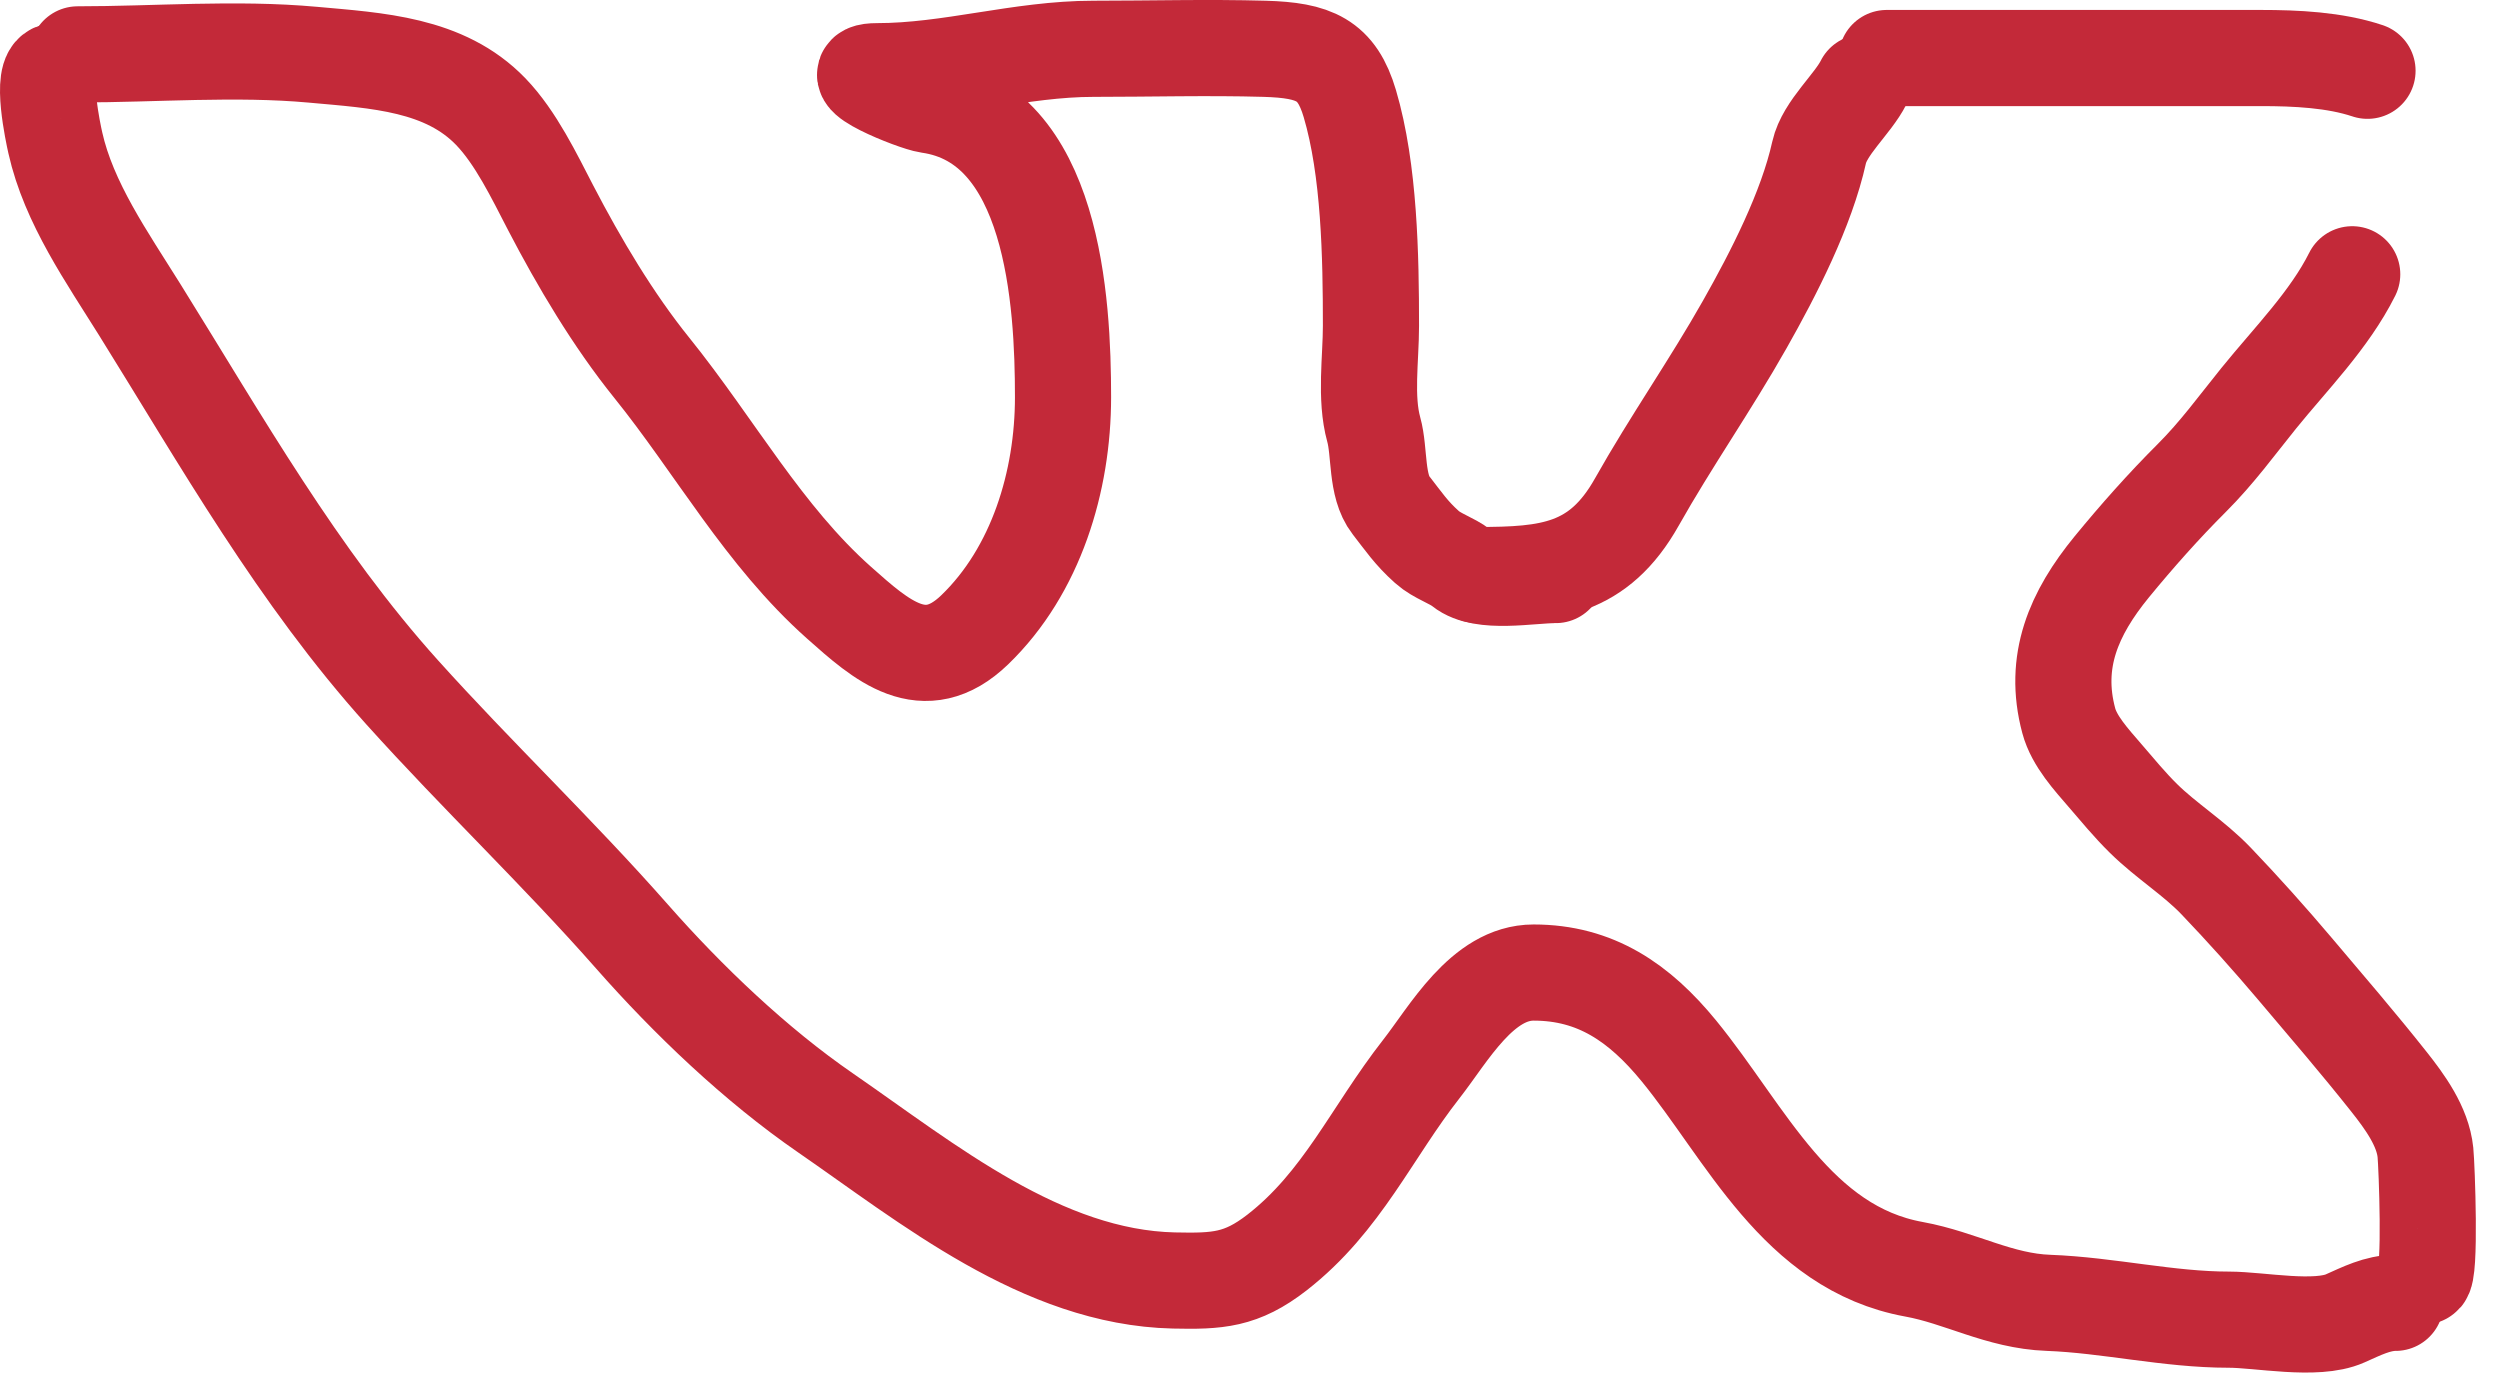
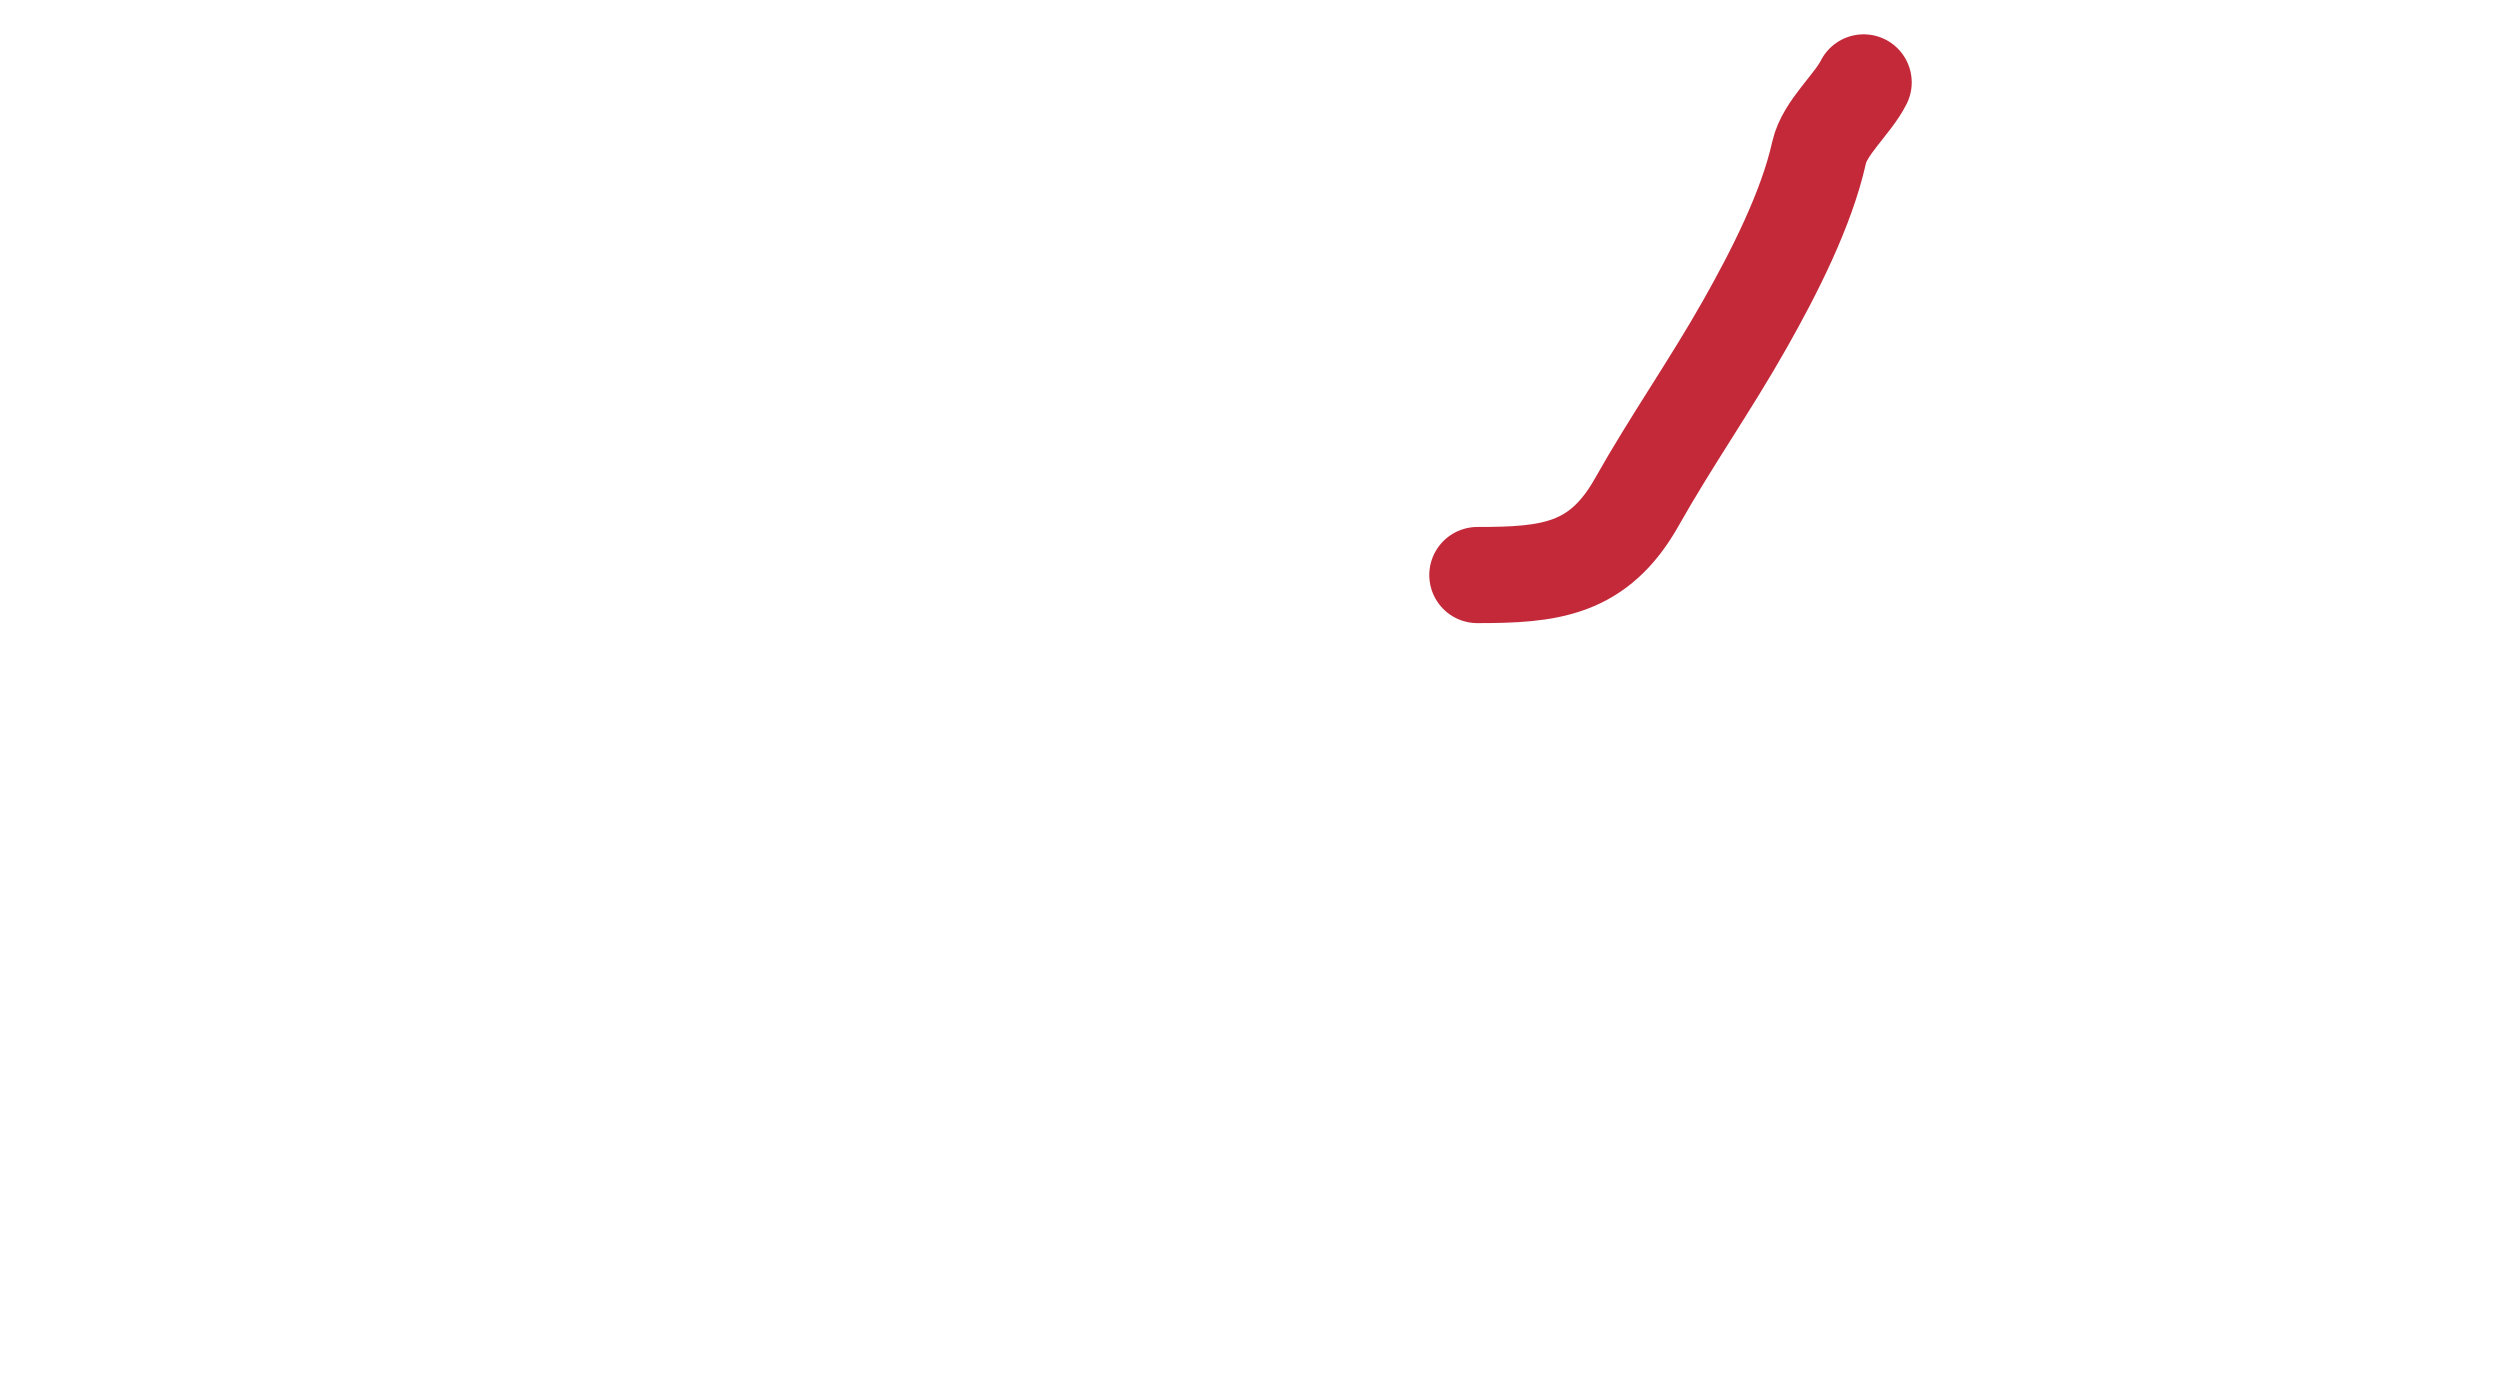
<svg xmlns="http://www.w3.org/2000/svg" width="52" height="29" viewBox="0 0 52 29" fill="none">
-   <path d="M1.15 1.48C0.835 1.52 1.107 2.776 1.15 2.968C1.429 4.222 2.234 5.362 2.903 6.436C4.615 9.184 6.194 11.988 8.37 14.406C9.925 16.134 11.615 17.74 13.145 19.479C14.31 20.803 15.715 22.145 17.169 23.147C19.299 24.616 21.672 26.571 24.414 26.634C25.327 26.654 25.819 26.629 26.562 26.052C27.92 24.995 28.528 23.558 29.564 22.235C30.133 21.508 30.829 20.229 31.899 20.229C33.189 20.229 34.1 20.856 34.921 21.859C36.315 23.564 37.372 25.957 39.812 26.401C40.775 26.576 41.587 27.062 42.606 27.099C43.859 27.146 45.1 27.449 46.359 27.449C47.002 27.449 48.175 27.691 48.778 27.423C49.119 27.272 49.453 27.099 49.826 27.099" stroke="#C32939" stroke-width="2" stroke-linecap="round" />
-   <path d="M1.616 1.131C3.23 1.131 4.901 0.992 6.507 1.138C7.846 1.26 9.248 1.327 10.208 2.322C10.731 2.865 11.111 3.663 11.456 4.327C12.048 5.465 12.752 6.652 13.559 7.653C14.872 9.283 15.883 11.141 17.453 12.537C18.332 13.318 19.219 14.118 20.274 13.1C21.552 11.867 22.111 10.007 22.111 8.261C22.111 6.276 21.915 2.557 19.317 2.186C19.012 2.142 17.378 1.481 18.243 1.481C19.765 1.481 21.215 1.015 22.745 1.015C23.93 1.015 25.12 0.981 26.304 1.015C27.338 1.045 27.805 1.238 28.076 2.154C28.485 3.535 28.516 5.337 28.516 6.779C28.516 7.459 28.392 8.275 28.574 8.934C28.705 9.403 28.616 10.102 28.93 10.506C29.197 10.848 29.351 11.084 29.681 11.379C29.895 11.571 30.197 11.653 30.405 11.819C30.832 12.16 31.817 11.961 32.359 11.961" stroke="#C32939" stroke-width="2" stroke-linecap="round" />
  <path d="M30.729 11.961C32.228 11.961 33.249 11.86 34.047 10.441C34.755 9.183 35.582 8.004 36.292 6.747C36.891 5.688 37.575 4.357 37.838 3.169C37.953 2.656 38.537 2.168 38.764 1.714" stroke="#C32939" stroke-width="2" stroke-linecap="round" />
-   <path d="M39.244 1.207C41.839 1.207 44.433 1.207 47.027 1.207C47.755 1.207 48.562 1.244 49.244 1.472" stroke="#C32939" stroke-width="2" stroke-linecap="round" />
-   <path d="M50.407 26.551C50.562 26.531 50.478 24.258 50.449 23.97C50.394 23.428 50.018 22.914 49.69 22.5C49.061 21.706 48.388 20.923 47.733 20.149C47.208 19.529 46.657 18.913 46.096 18.326C45.63 17.84 45.063 17.494 44.588 17.027C44.297 16.741 44.048 16.436 43.782 16.128C43.501 15.801 43.144 15.416 43.03 14.99C42.699 13.755 43.134 12.757 43.926 11.789C44.454 11.146 45.004 10.526 45.593 9.938C46.116 9.415 46.519 8.857 46.98 8.286C47.644 7.465 48.45 6.657 48.926 5.705" stroke="#C32939" stroke-width="2" stroke-linecap="round" />
</svg>